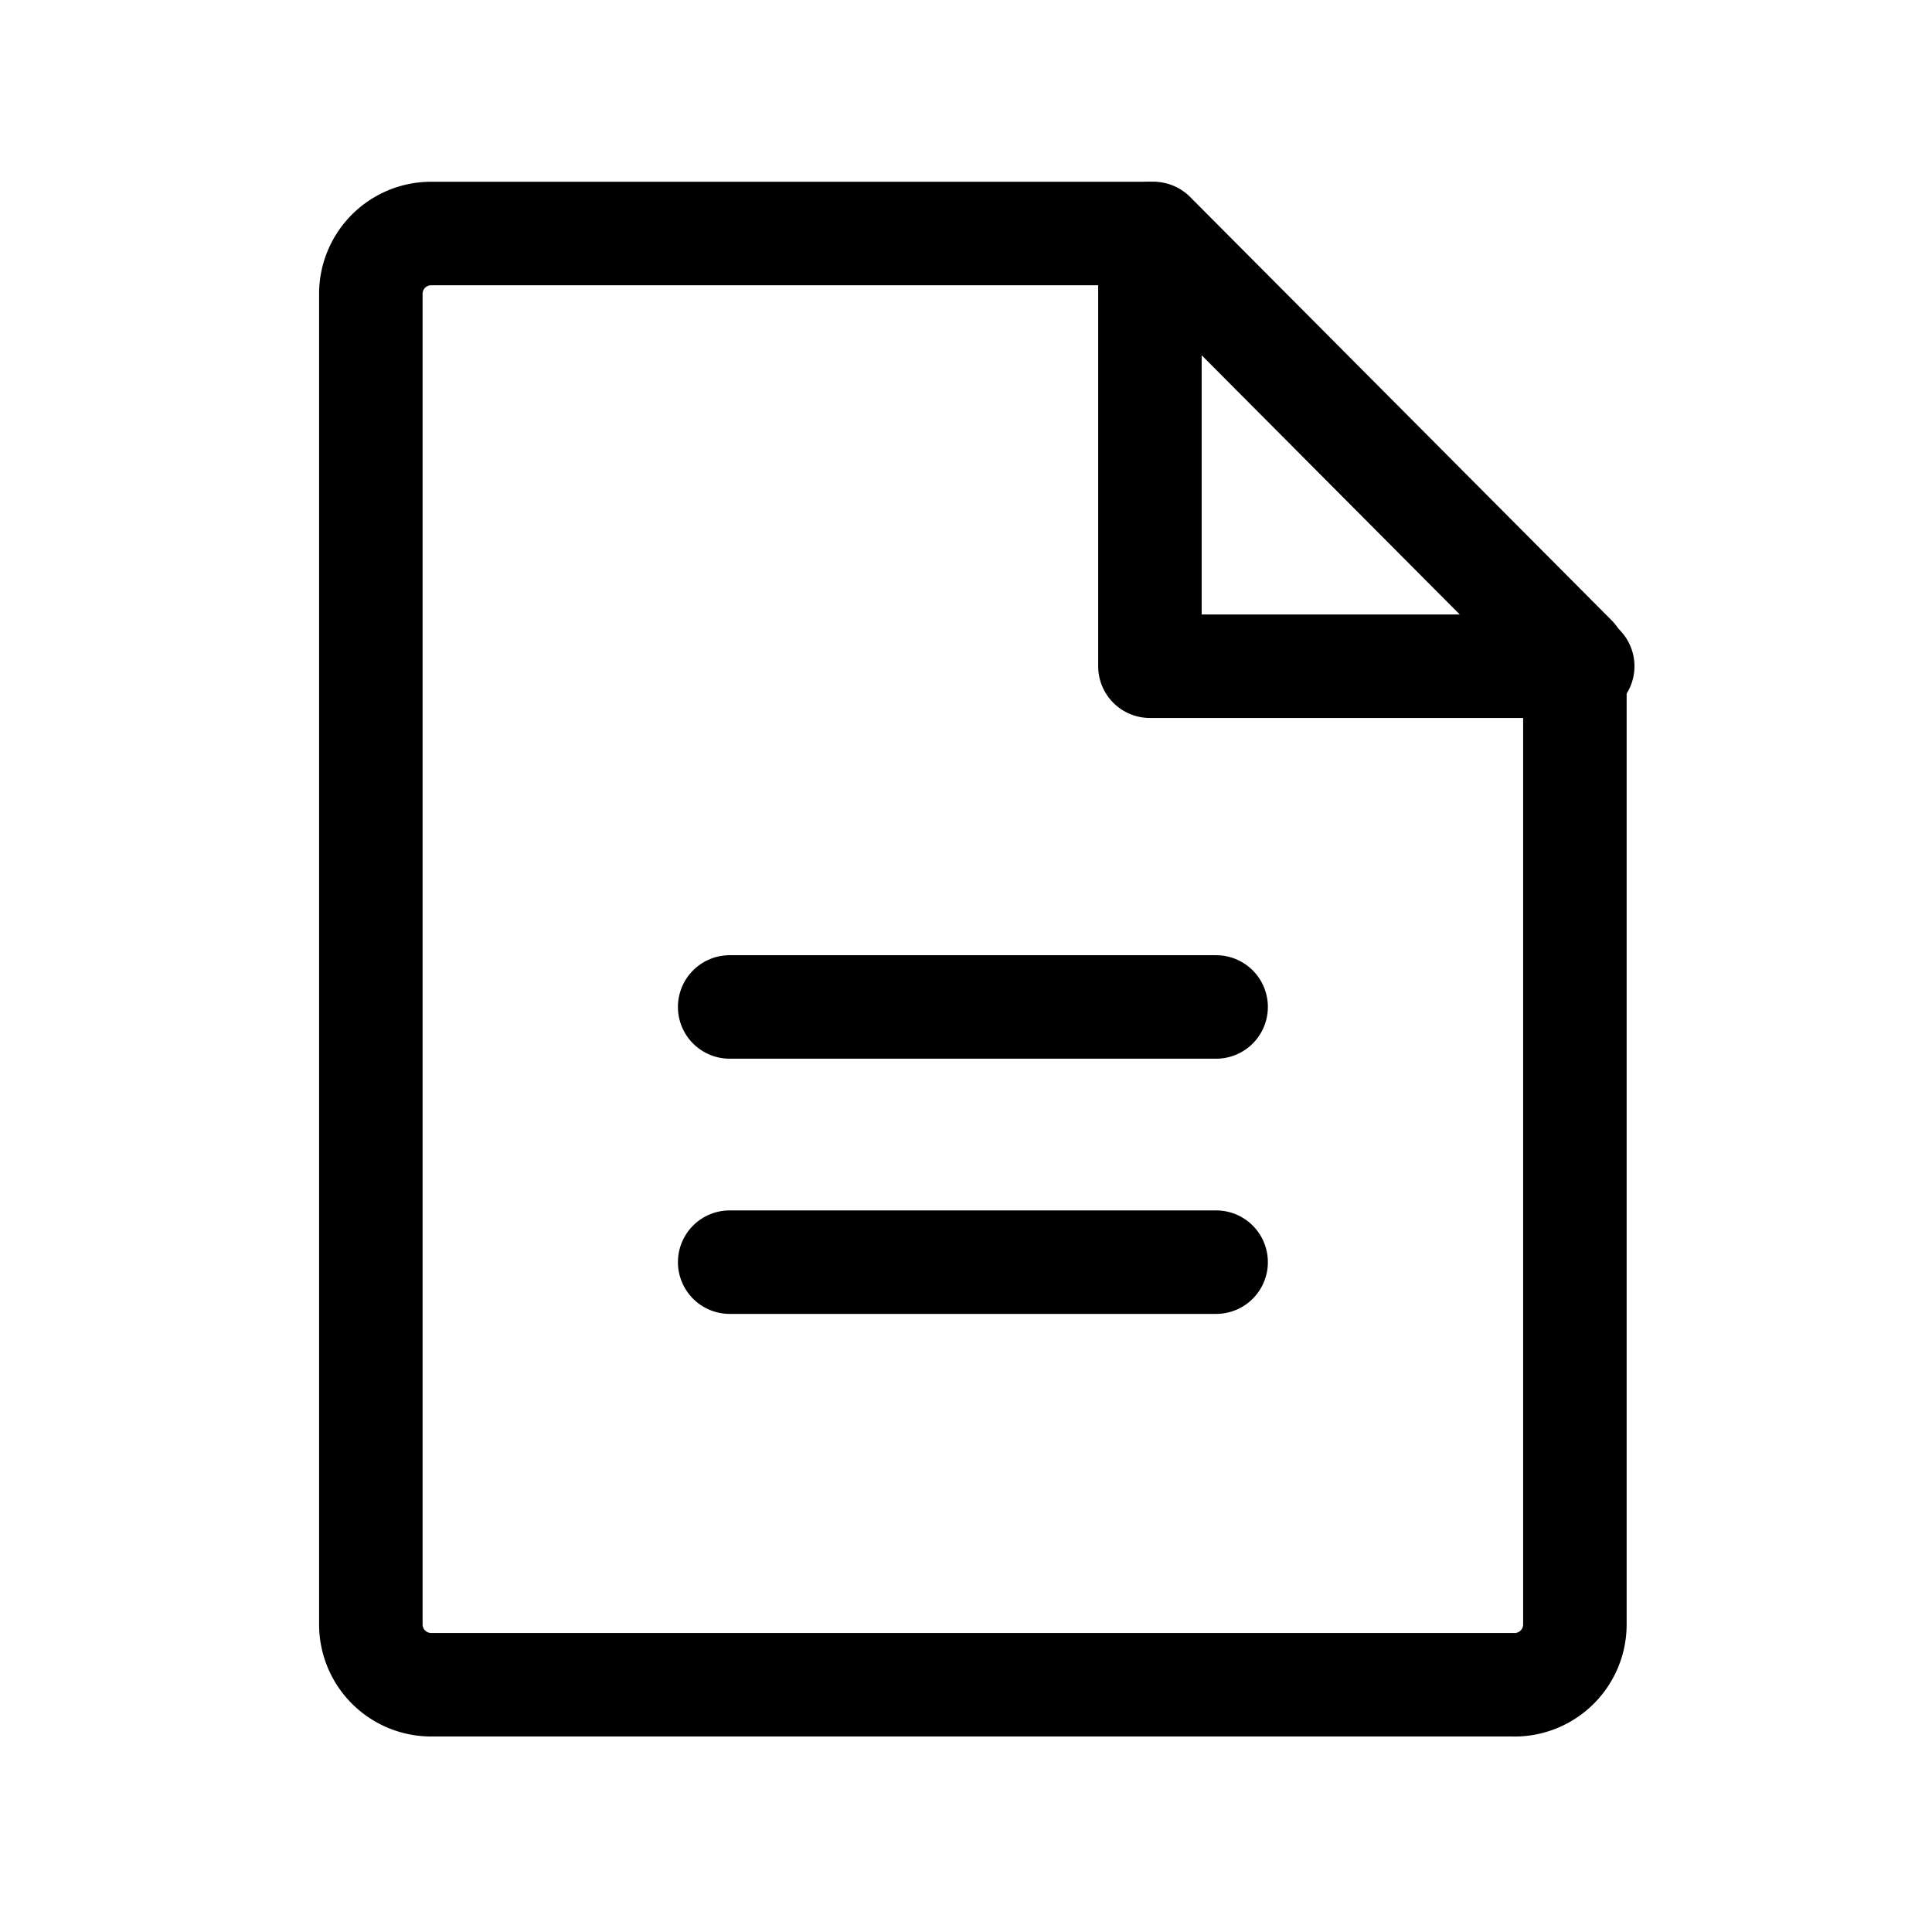
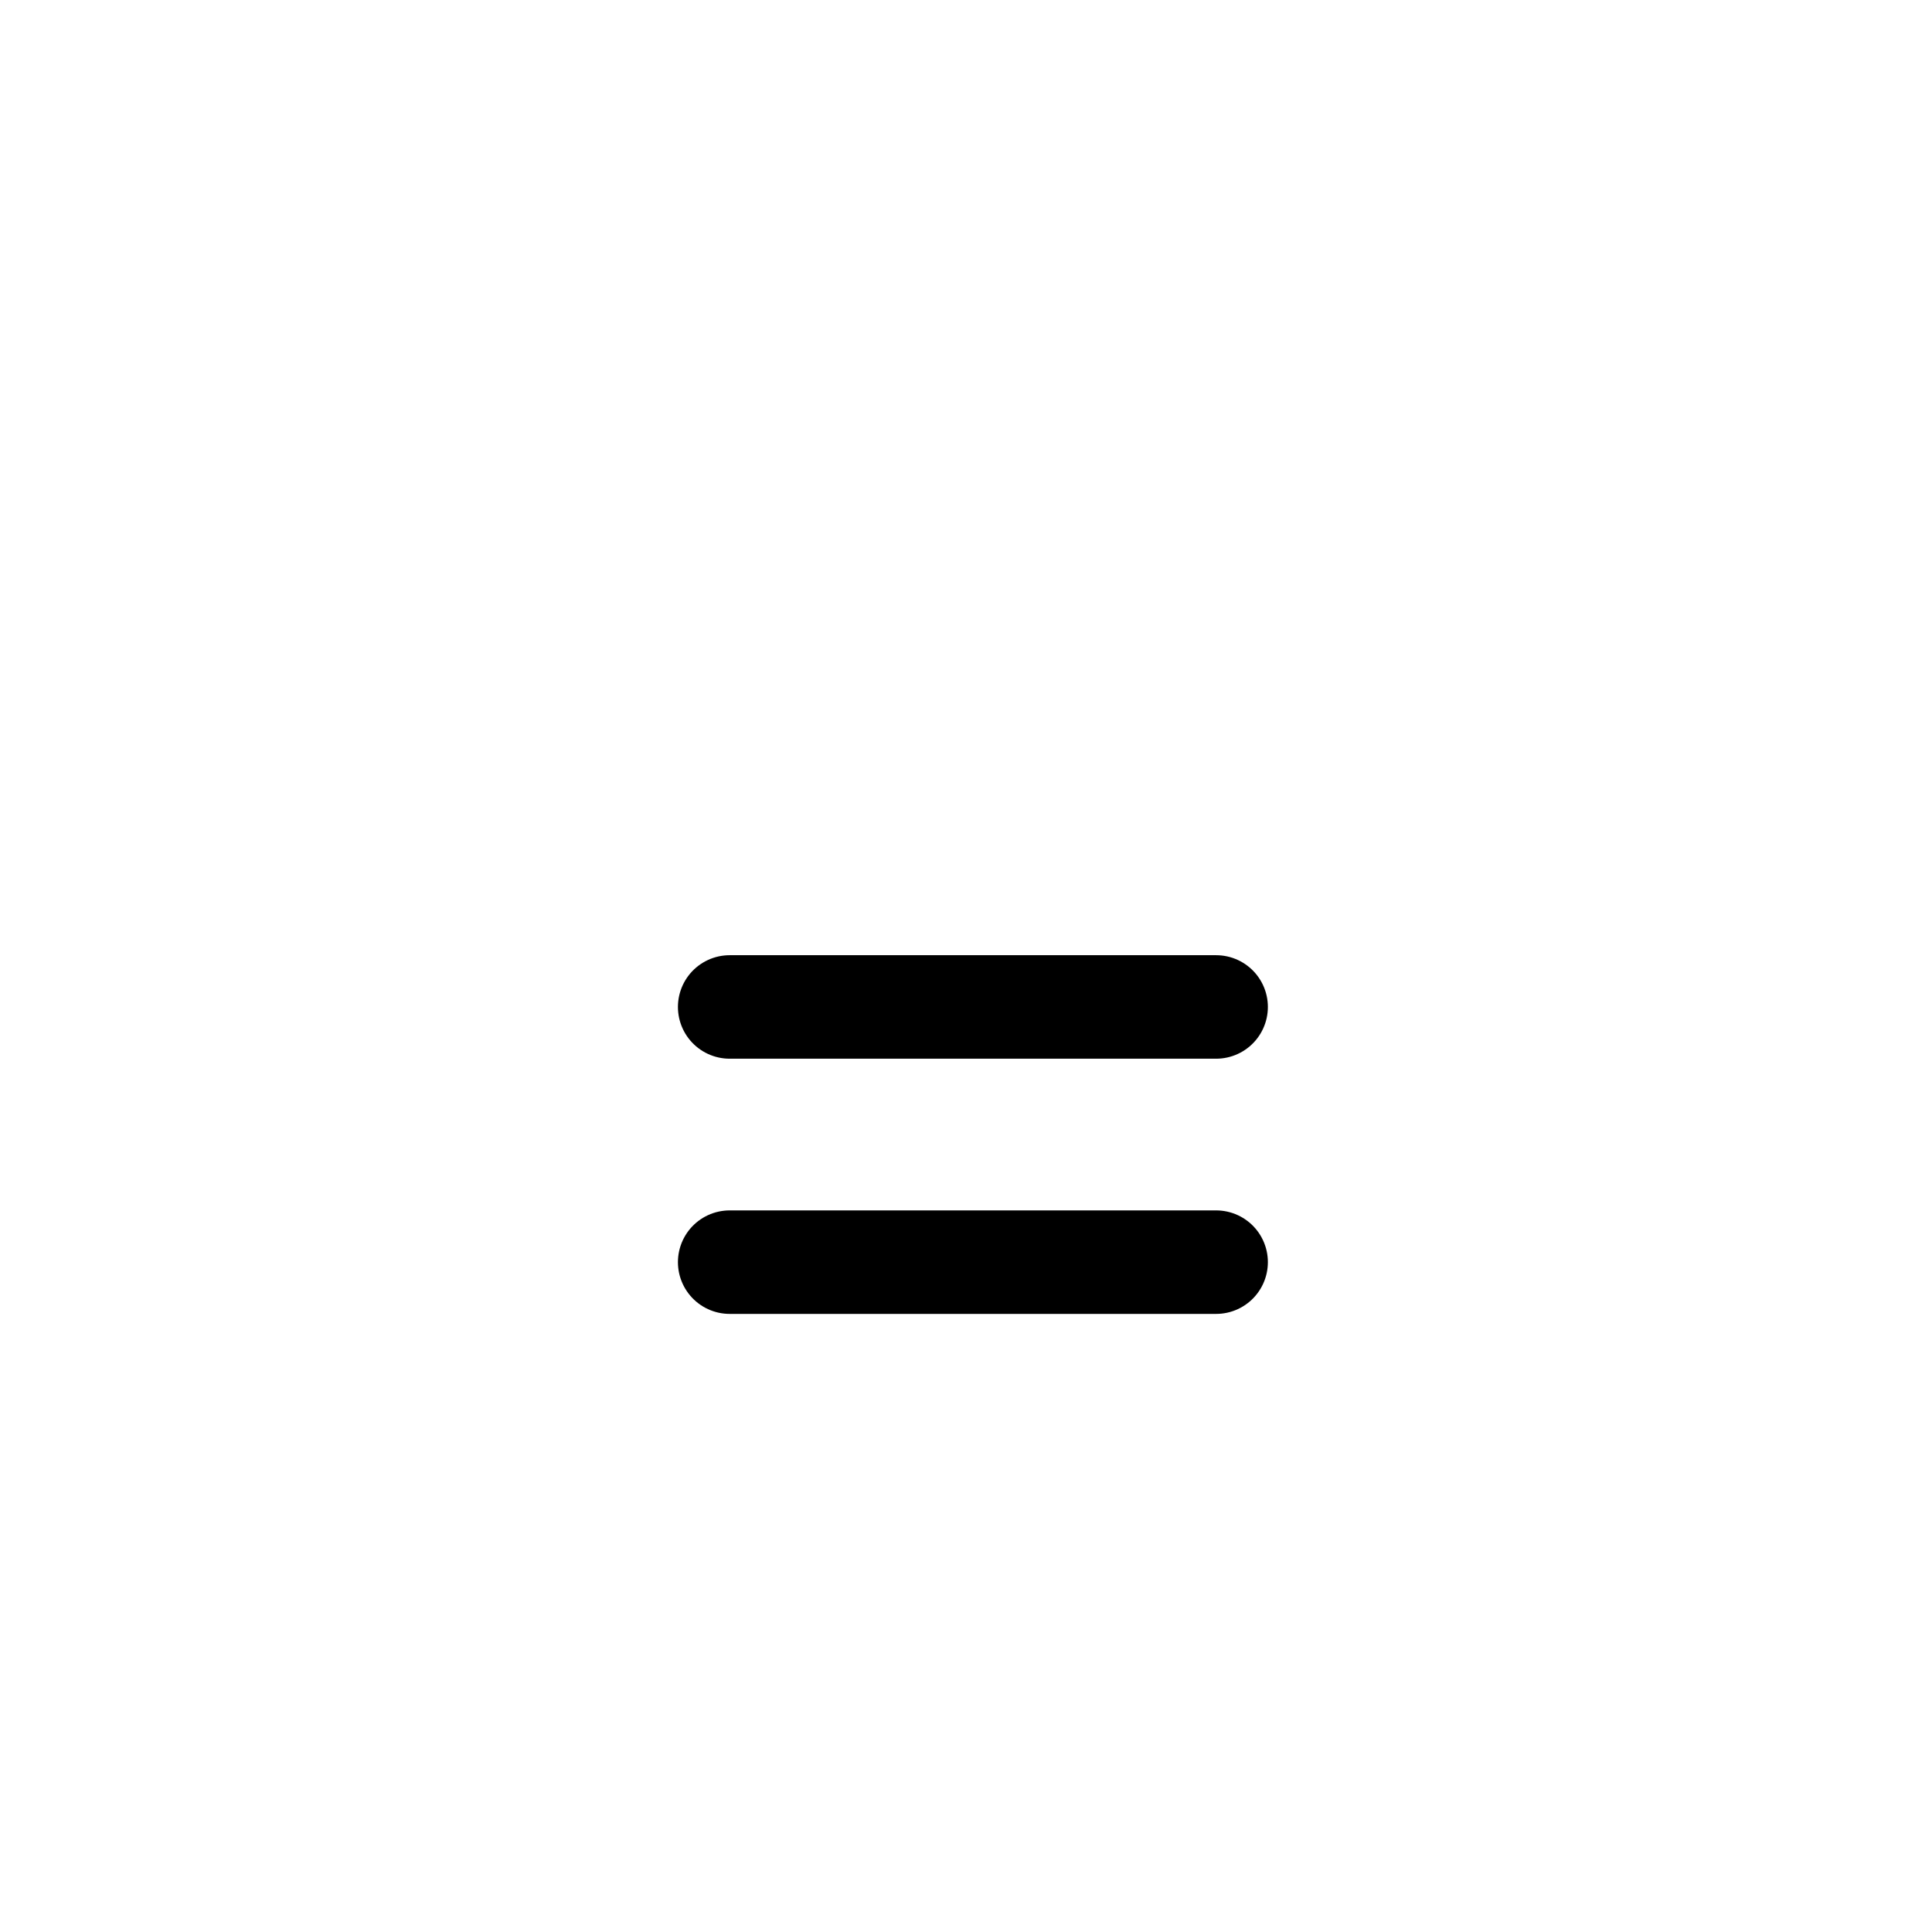
<svg xmlns="http://www.w3.org/2000/svg" width="56" height="56" viewBox="0 0 56 56">
  <g id="ico_receipt" transform="translate(0 -0.4)">
-     <rect id="Rectangle_549" data-name="Rectangle 549" width="56" height="56" transform="translate(0 0.4)" fill="none" />
-     <path id="Path_1434" data-name="Path 1434" d="M81.147,74.065H49.737a1.749,1.749,0,0,1-1.745-1.753V33.753A1.749,1.749,0,0,1,49.737,32h20.94L82.892,44.269V72.313a1.749,1.749,0,0,1-1.745,1.753Z" transform="translate(-37.243 -24.832)" fill="none" stroke="#000" stroke-linecap="round" stroke-linejoin="round" stroke-width="3" />
-     <path id="Path_1435" data-name="Path 1435" d="M152,32V44.543h12.545" transform="translate(-118.669 -24.832)" fill="none" stroke="#000" stroke-linecap="round" stroke-linejoin="round" stroke-width="3" />
    <line id="Line_48" data-name="Line 48" x2="14.1" transform="translate(21.15 29.587)" fill="none" stroke="#000" stroke-linecap="round" stroke-linejoin="round" stroke-width="3" />
    <line id="Line_49" data-name="Line 49" x2="14.1" transform="translate(21.15 36.984)" fill="none" stroke="#000" stroke-linecap="round" stroke-linejoin="round" stroke-width="3" />
  </g>
</svg>